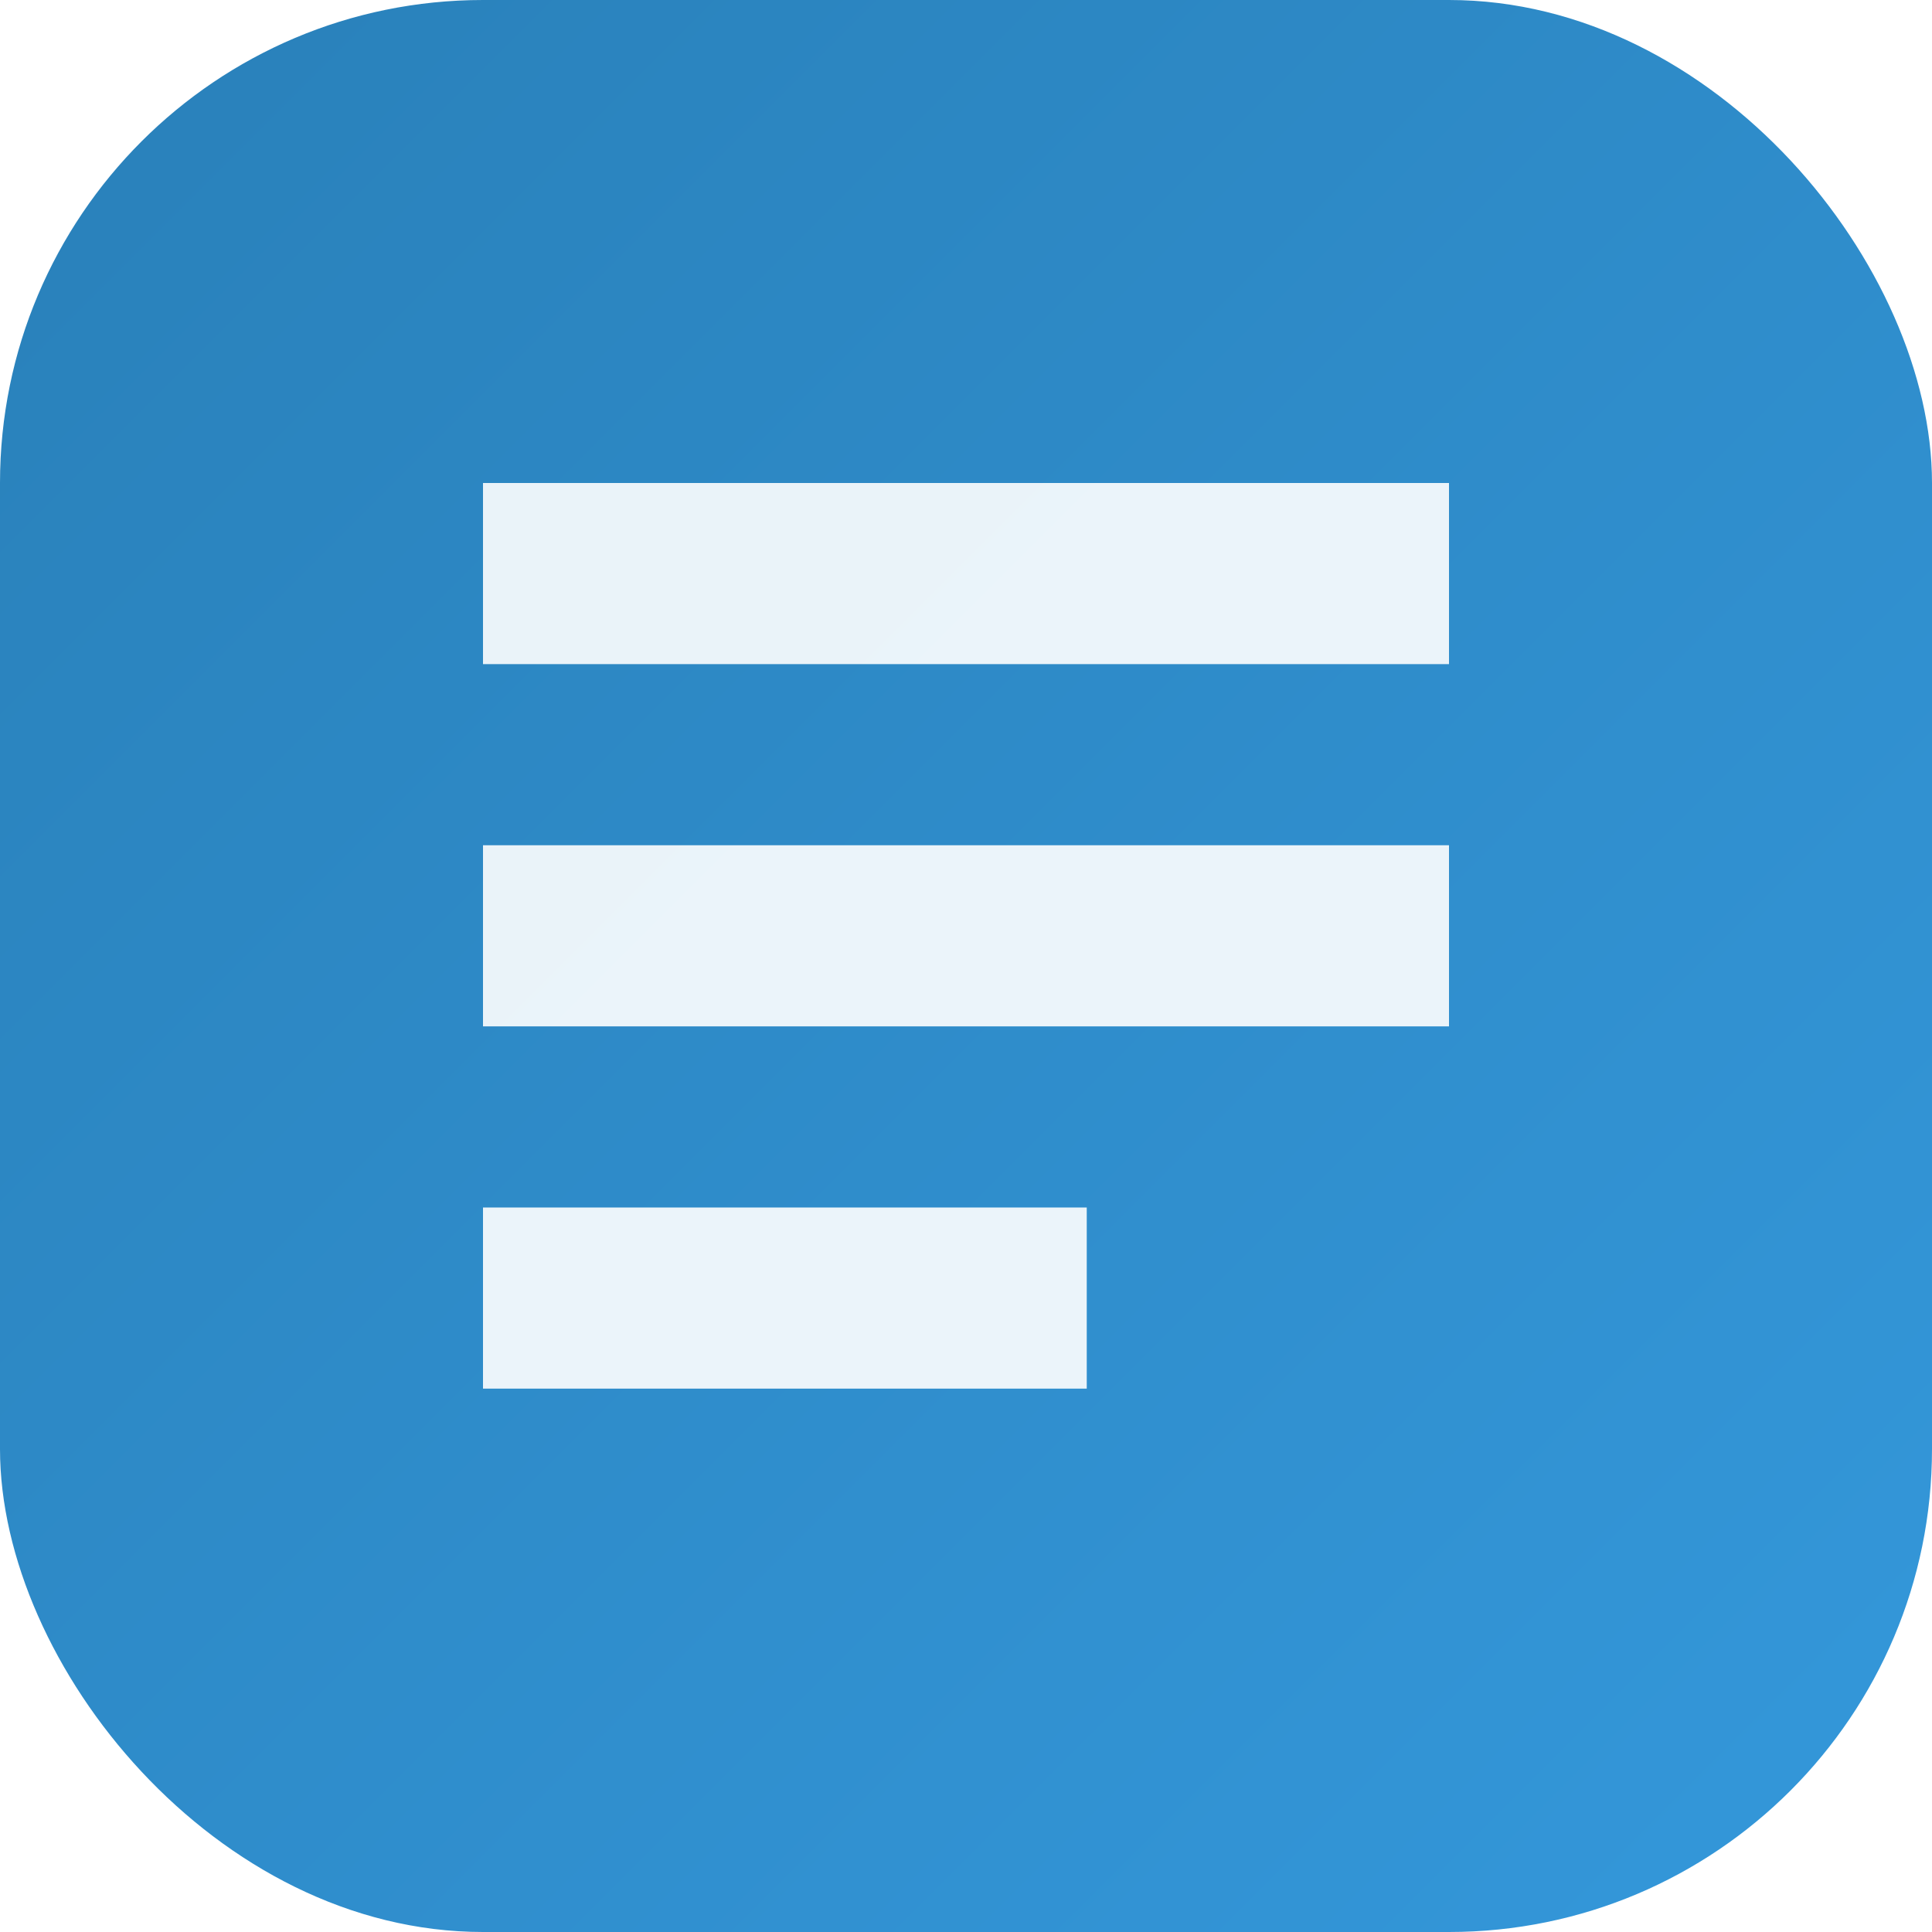
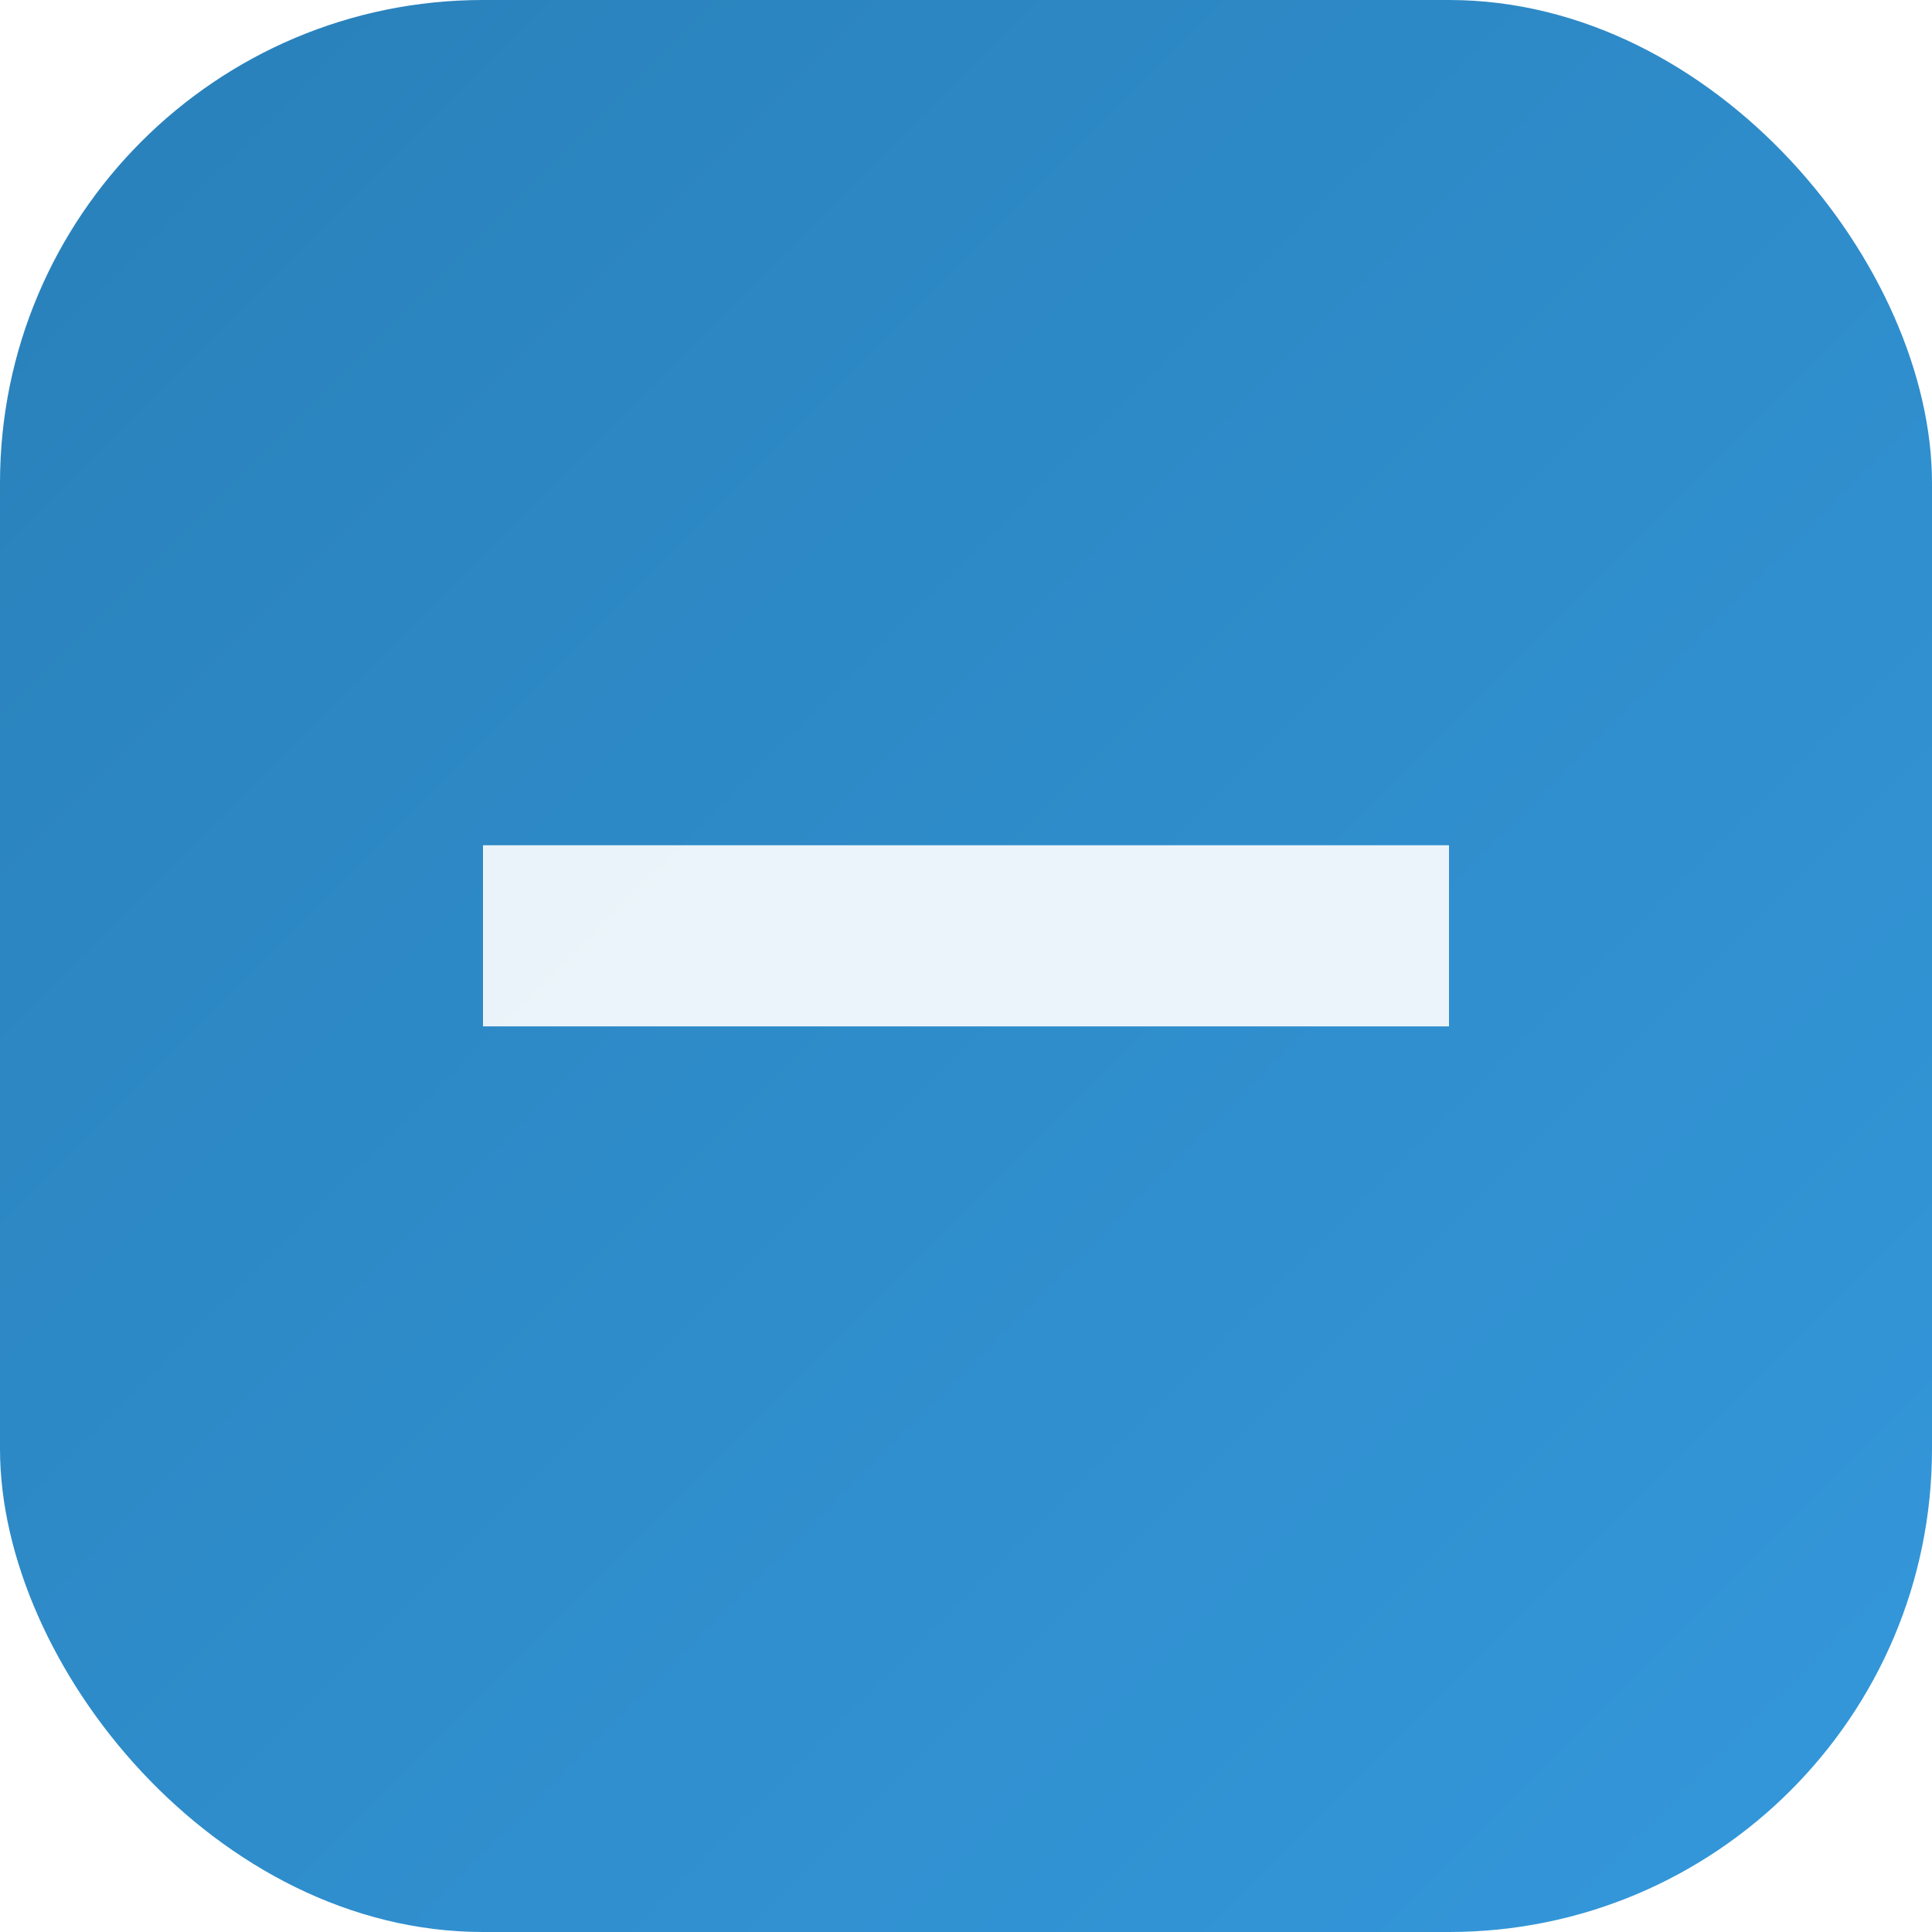
<svg xmlns="http://www.w3.org/2000/svg" width="32" height="32" viewBox="0 0 32 32" fill="none">
  <defs>
    <linearGradient id="gradient" x1="0%" y1="0%" x2="100%" y2="100%">
      <stop offset="0%" stop-color="#2980b9" />
      <stop offset="100%" stop-color="#3498db" />
    </linearGradient>
    <filter id="shadow" x="-10%" y="-10%" width="120%" height="120%">
      <feDropShadow dx="0" dy="1" stdDeviation="1" flood-opacity="0.3" />
    </filter>
  </defs>
  <rect width="32" height="32" rx="8" fill="url(#gradient)" filter="url(#shadow)" />
-   <path d="M8 8H24V11H8V8Z" fill="white" opacity="0.9" />
  <path d="M8 14H24V17H8V14Z" fill="white" opacity="0.9" />
-   <path d="M8 20H18V23H8V20Z" fill="white" opacity="0.9" />
</svg>